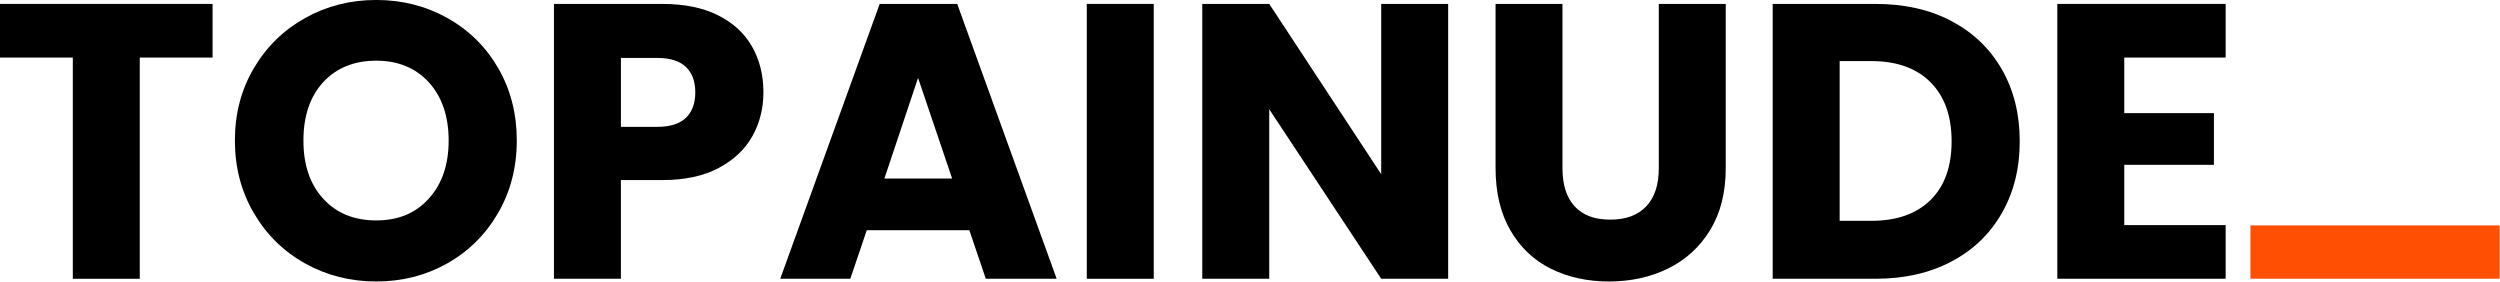
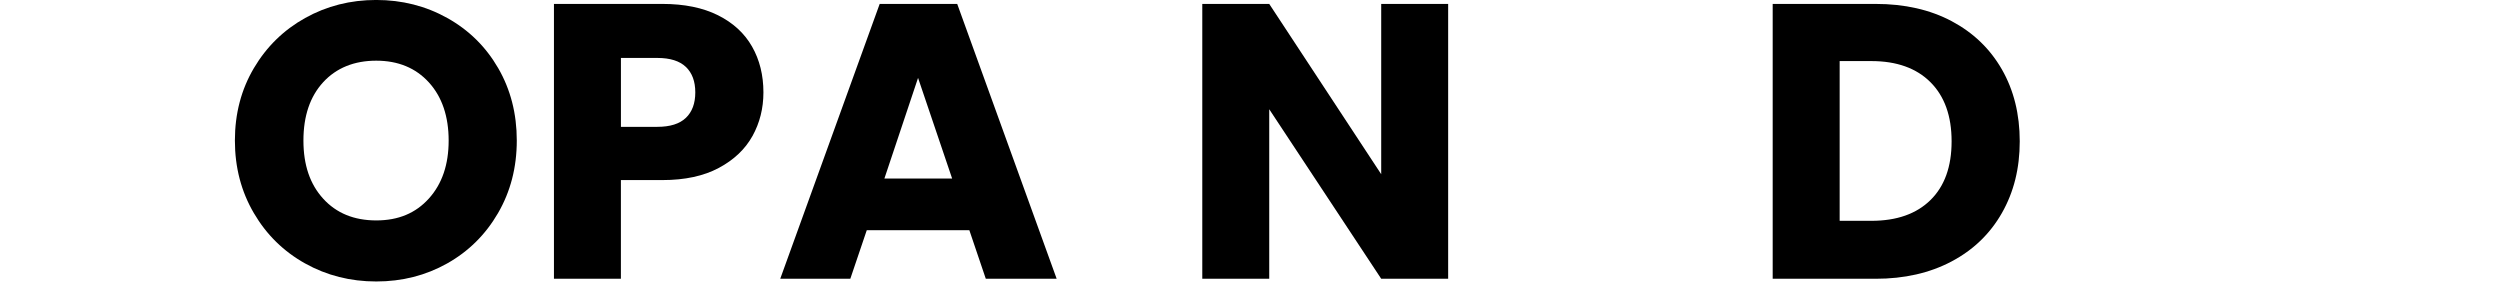
<svg xmlns="http://www.w3.org/2000/svg" fill="none" height="107" viewBox="0 0 950 107" width="950">
  <clipPath id="a">
    <path d="m0 0h949.87v106.97h-949.87z" />
  </clipPath>
  <g clip-path="url(#a)">
    <g fill="#000">
-       <path d="m80.78 1.49v20.38h-27.67v84.06h-25.44v-84.06h-27.67v-20.38z" />
      <path d="m115.96 100.12c-8.18-4.56-14.68-10.93-19.48-19.12-4.81-8.18-7.22-17.38-7.22-27.6s2.41-19.39 7.22-27.52c4.81-8.13 11.3-14.48 19.48-19.04 8.18-4.56 17.19-6.85 27-6.85s18.82 2.28 27.01 6.85c8.19 4.57 14.63 10.91 19.34 19.04s7.07 17.31 7.07 27.52-2.38 19.41-7.14 27.6c-4.76 8.18-11.21 14.56-19.34 19.12s-17.11 6.84-26.93 6.84-18.82-2.28-27-6.84zm47.02-24.69c5.01-5.55 7.51-12.89 7.51-22.02s-2.5-16.59-7.51-22.09-11.68-8.26-20.01-8.26-15.15 2.73-20.16 8.18c-5.01 5.46-7.51 12.85-7.51 22.17s2.5 16.59 7.51 22.09 11.73 8.26 20.16 8.26 15-2.77 20.01-8.33z" />
      <path d="m285.93 51.7c-2.78 5.01-7.05 9.05-12.8 12.12s-12.89 4.61-21.42 4.61h-15.77v37.49h-25.44v-104.43h41.21c8.33 0 15.38 1.44 21.13 4.31 5.75 2.88 10.07 6.85 12.94 11.9 2.88 5.06 4.32 10.86 4.32 17.41 0 6.05-1.39 11.58-4.16 16.59zm-25.29-6.92c2.38-2.28 3.57-5.5 3.57-9.67s-1.19-7.39-3.57-9.67-6-3.42-10.86-3.42h-13.83v26.18h13.83c4.86 0 8.48-1.14 10.86-3.42z" />
      <path d="m368.35 87.48h-38.98l-6.25 18.45h-26.63l37.79-104.44h29.46l37.79 104.44h-26.93zm-6.54-19.64-12.95-38.24-12.79 38.24z" />
-       <path d="m438.42 1.49v104.44h-25.44v-104.44z" />
      <path d="m550.3 105.93h-25.44l-42.55-64.42v64.42h-25.44v-104.44h25.44l42.55 64.71v-64.71h25.44z" />
-       <path d="m593.74 1.49v62.48c0 6.25 1.54 11.06 4.61 14.43s7.59 5.06 13.54 5.06 10.51-1.68 13.69-5.06 4.76-8.18 4.76-14.43v-62.48h25.44v62.33c0 9.32-1.99 17.21-5.95 23.65-3.97 6.45-9.3 11.31-15.99 14.58s-14.16 4.91-22.39 4.91-15.6-1.61-22.09-4.83-11.63-8.08-15.4-14.58c-3.77-6.49-5.65-14.41-5.65-23.73v-62.33h25.44z" />
      <path d="m741.61 8.03c8.23 4.37 14.6 10.49 19.12 18.37 4.51 7.89 6.77 16.99 6.77 27.3s-2.26 19.29-6.77 27.23c-4.52 7.94-10.91 14.08-19.19 18.45s-17.88 6.55-28.79 6.55h-39.13v-104.44h39.13c11.01 0 20.63 2.18 28.86 6.54zm-8.03 67.99c5.36-5.26 8.03-12.69 8.03-22.32s-2.68-17.11-8.03-22.46-12.85-8.03-22.46-8.03h-12.05v60.7h12.05c9.62 0 17.11-2.63 22.46-7.89z" />
-       <path d="m807.22 21.87v21.12h34.07v19.64h-34.07v22.91h38.53v20.38h-63.97v-104.43h63.97v20.38z" />
    </g>
-     <path d="m949.87 85.64h-94.7v20.28h94.7z" fill="#ff4f02" />
  </g>
</svg>